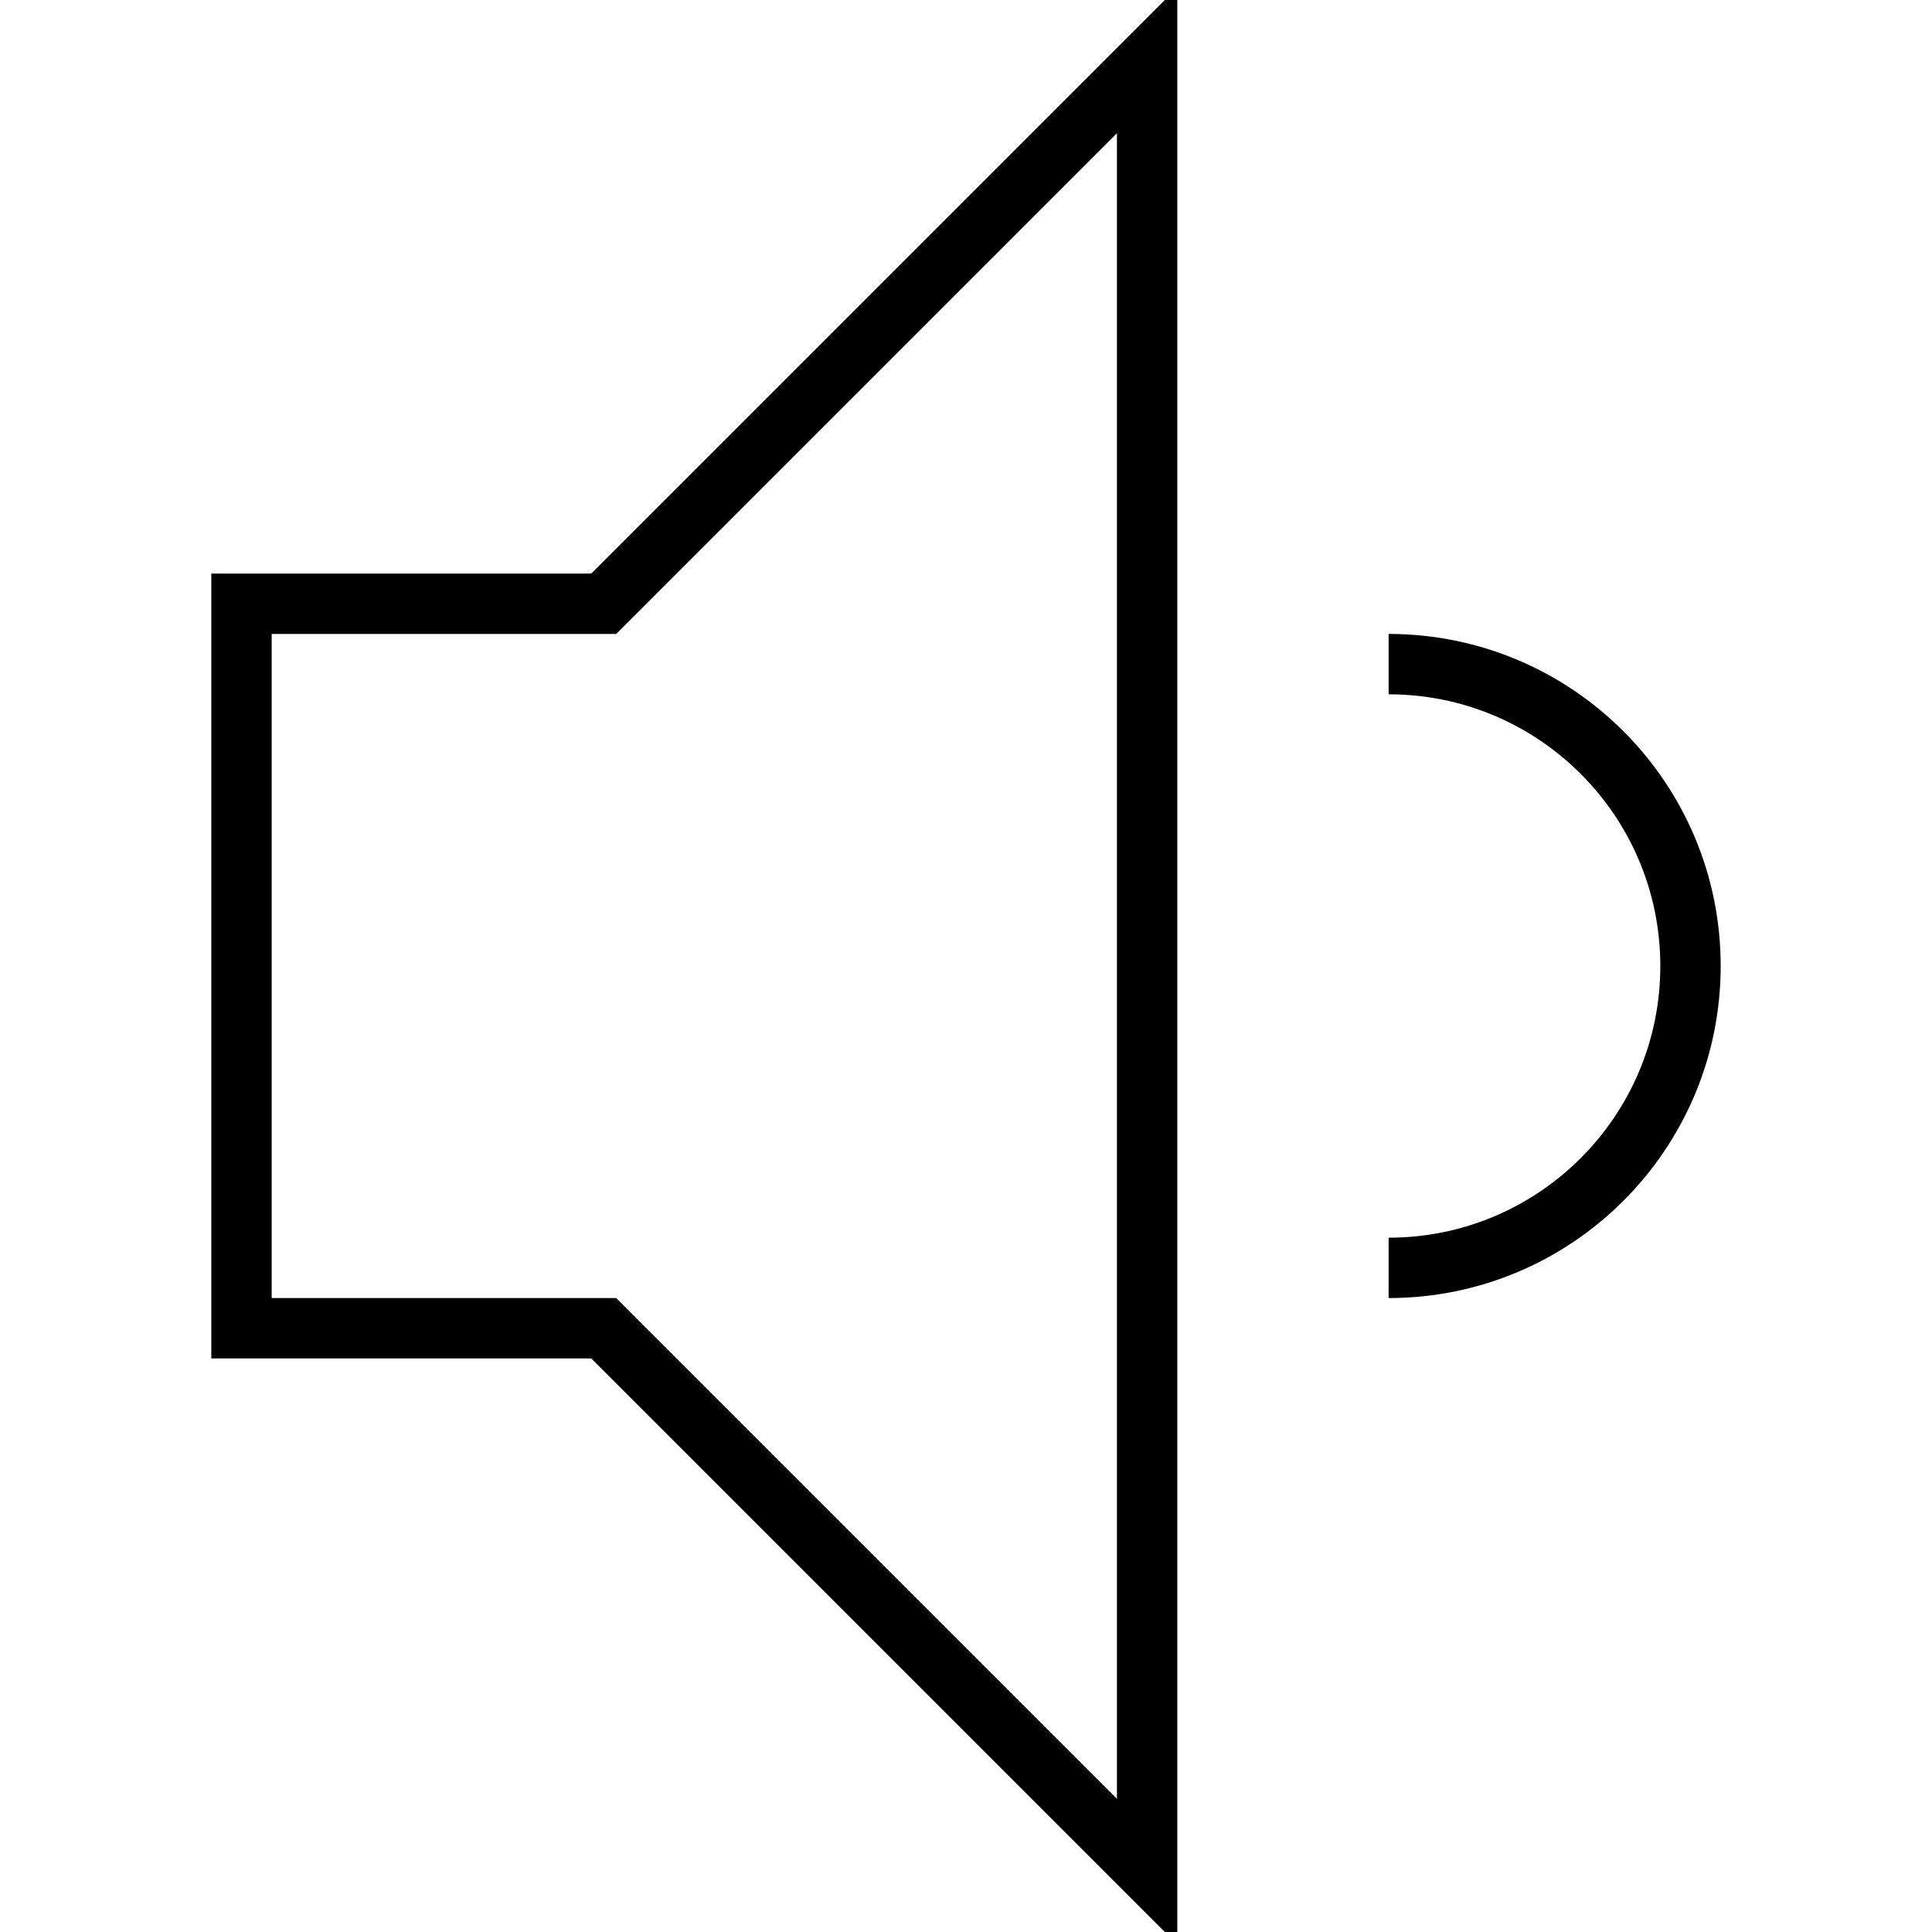
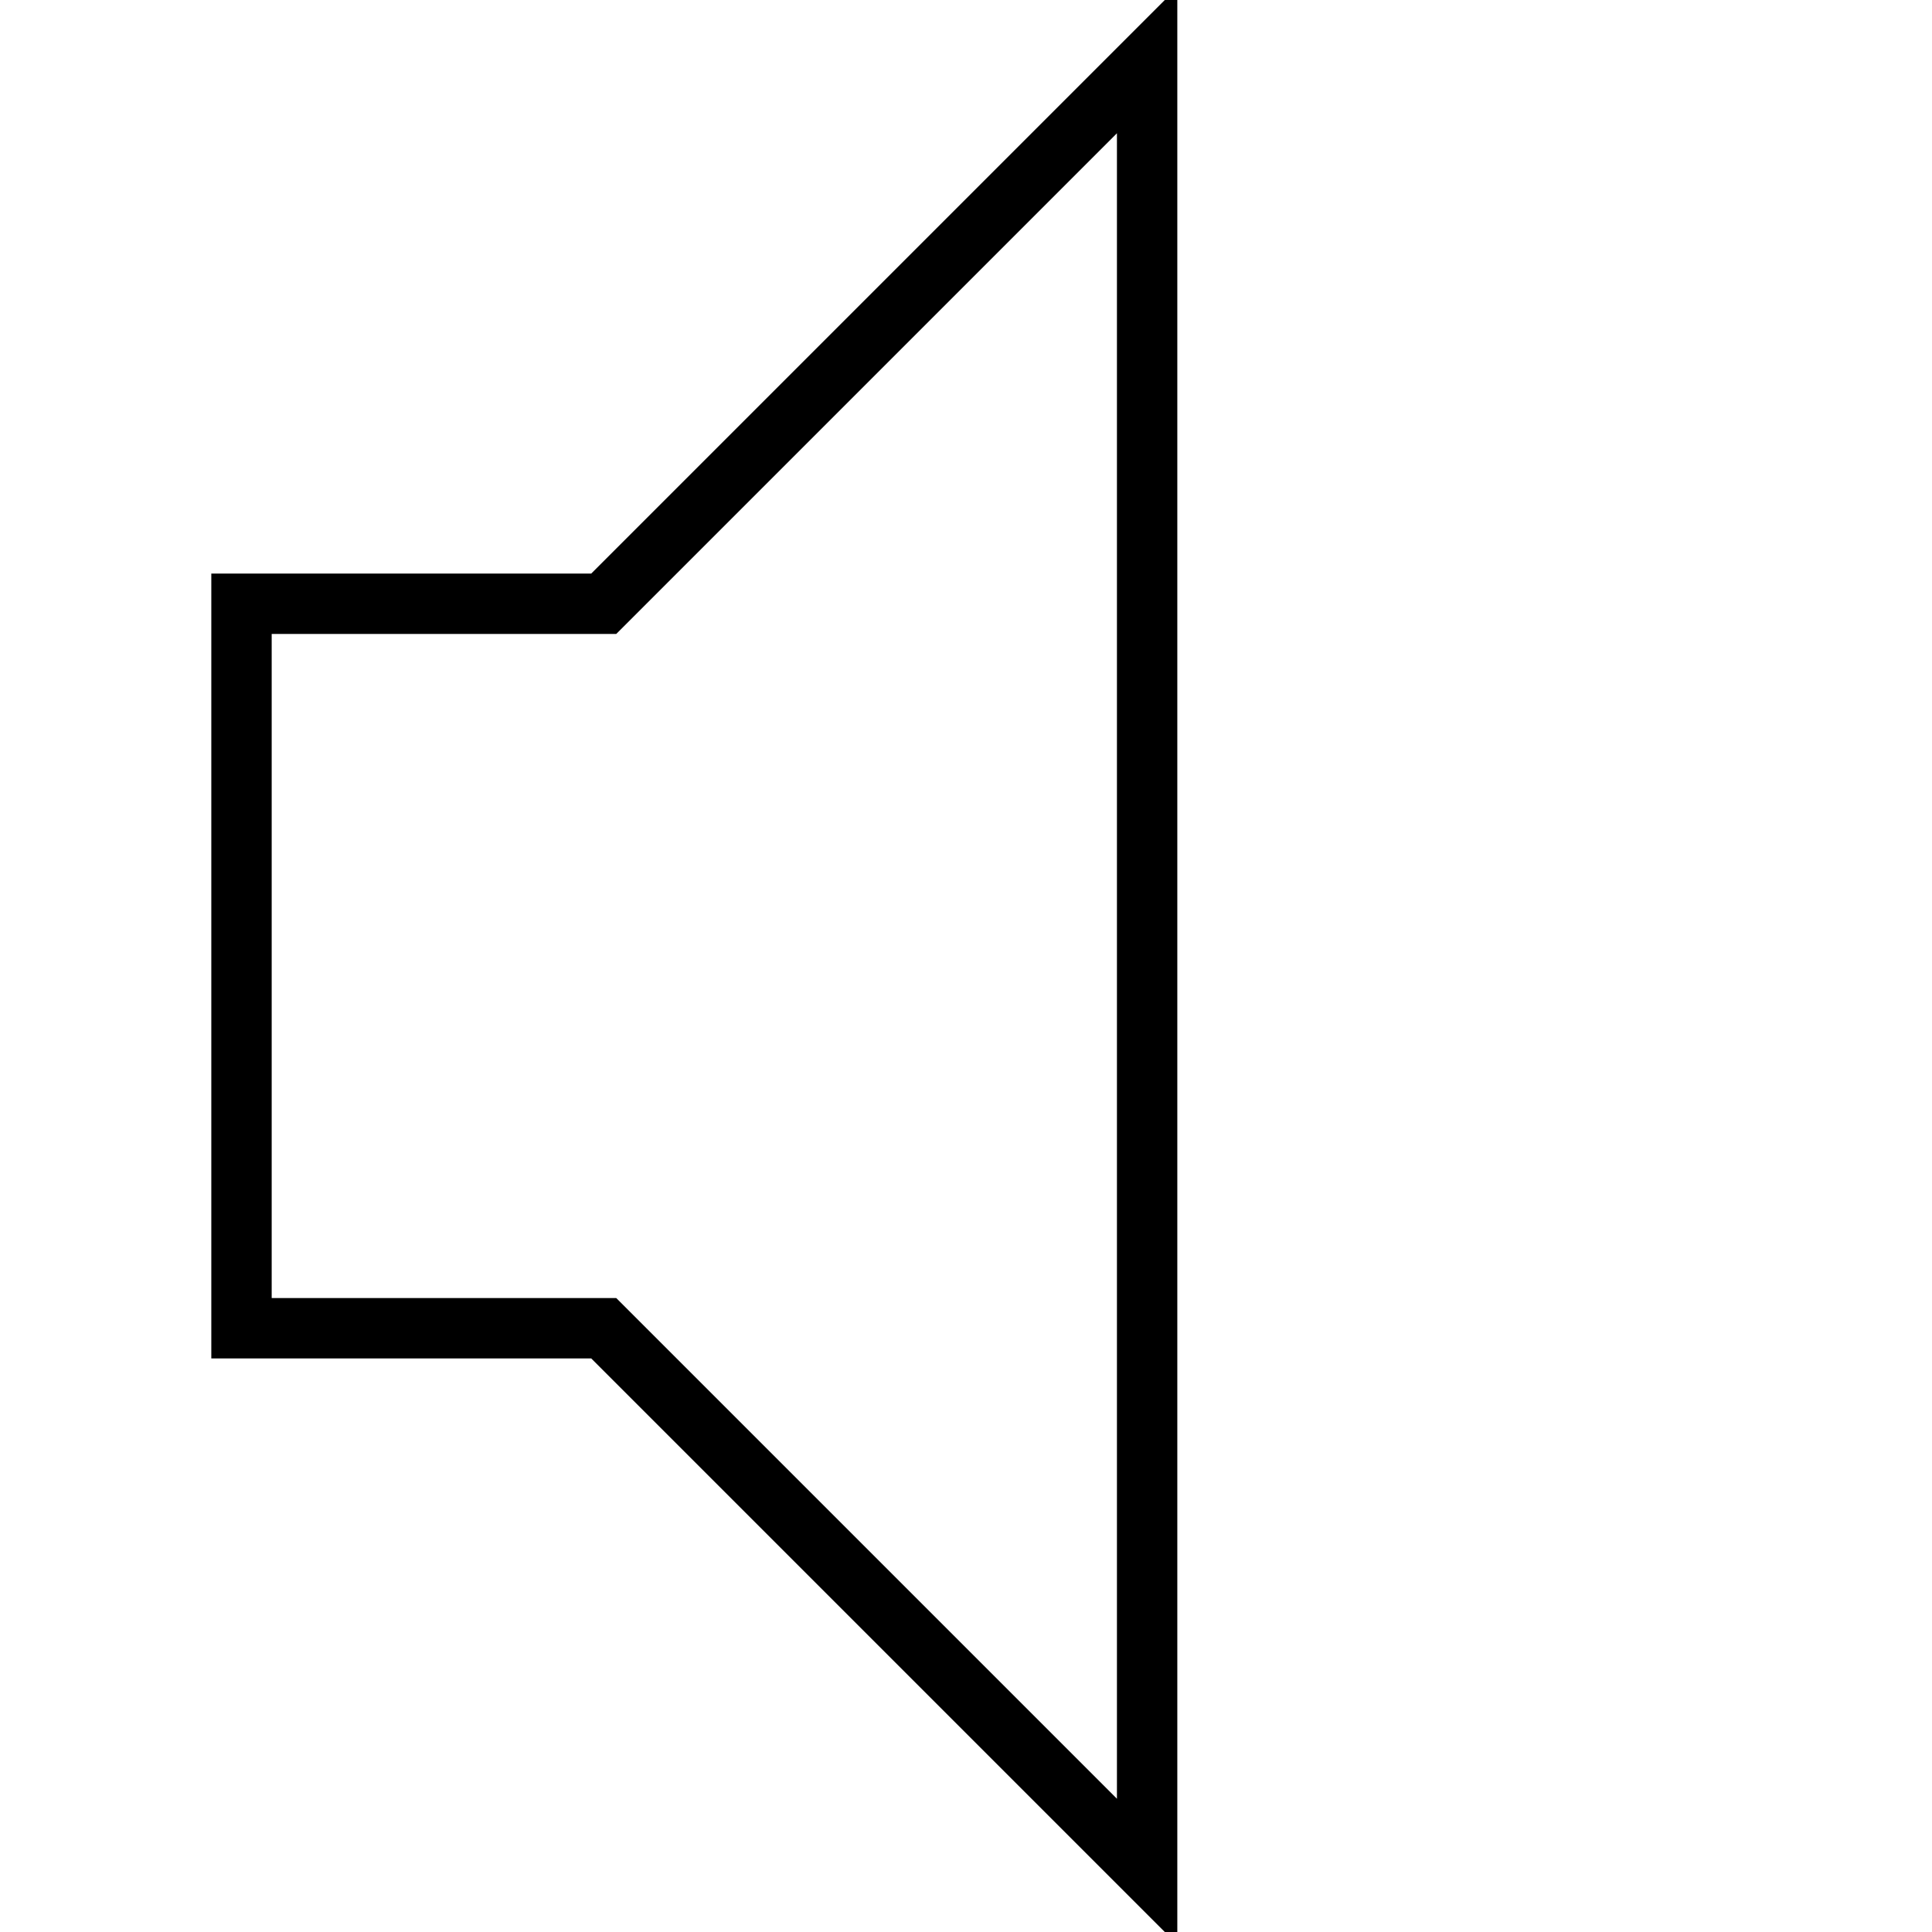
<svg xmlns="http://www.w3.org/2000/svg" version="1.1" x="0px" y="0px" width="64px" height="64px" viewBox="0 0 64 64" enable-background="new 0 0 64 64" xml:space="preserve">
  <g>
    <polygon fill="none" stroke="#000000" stroke-width="2" stroke-miterlimit="10" points="8,32 8,20 20,20 38,2 38,32 38,62 20,44    8,44  " />
-     <path fill="none" stroke="#000000" stroke-width="2" stroke-miterlimit="10" d="M46,42c5.522,0,10-4.478,10-10s-4.478-10-10-10" />
  </g>
</svg>